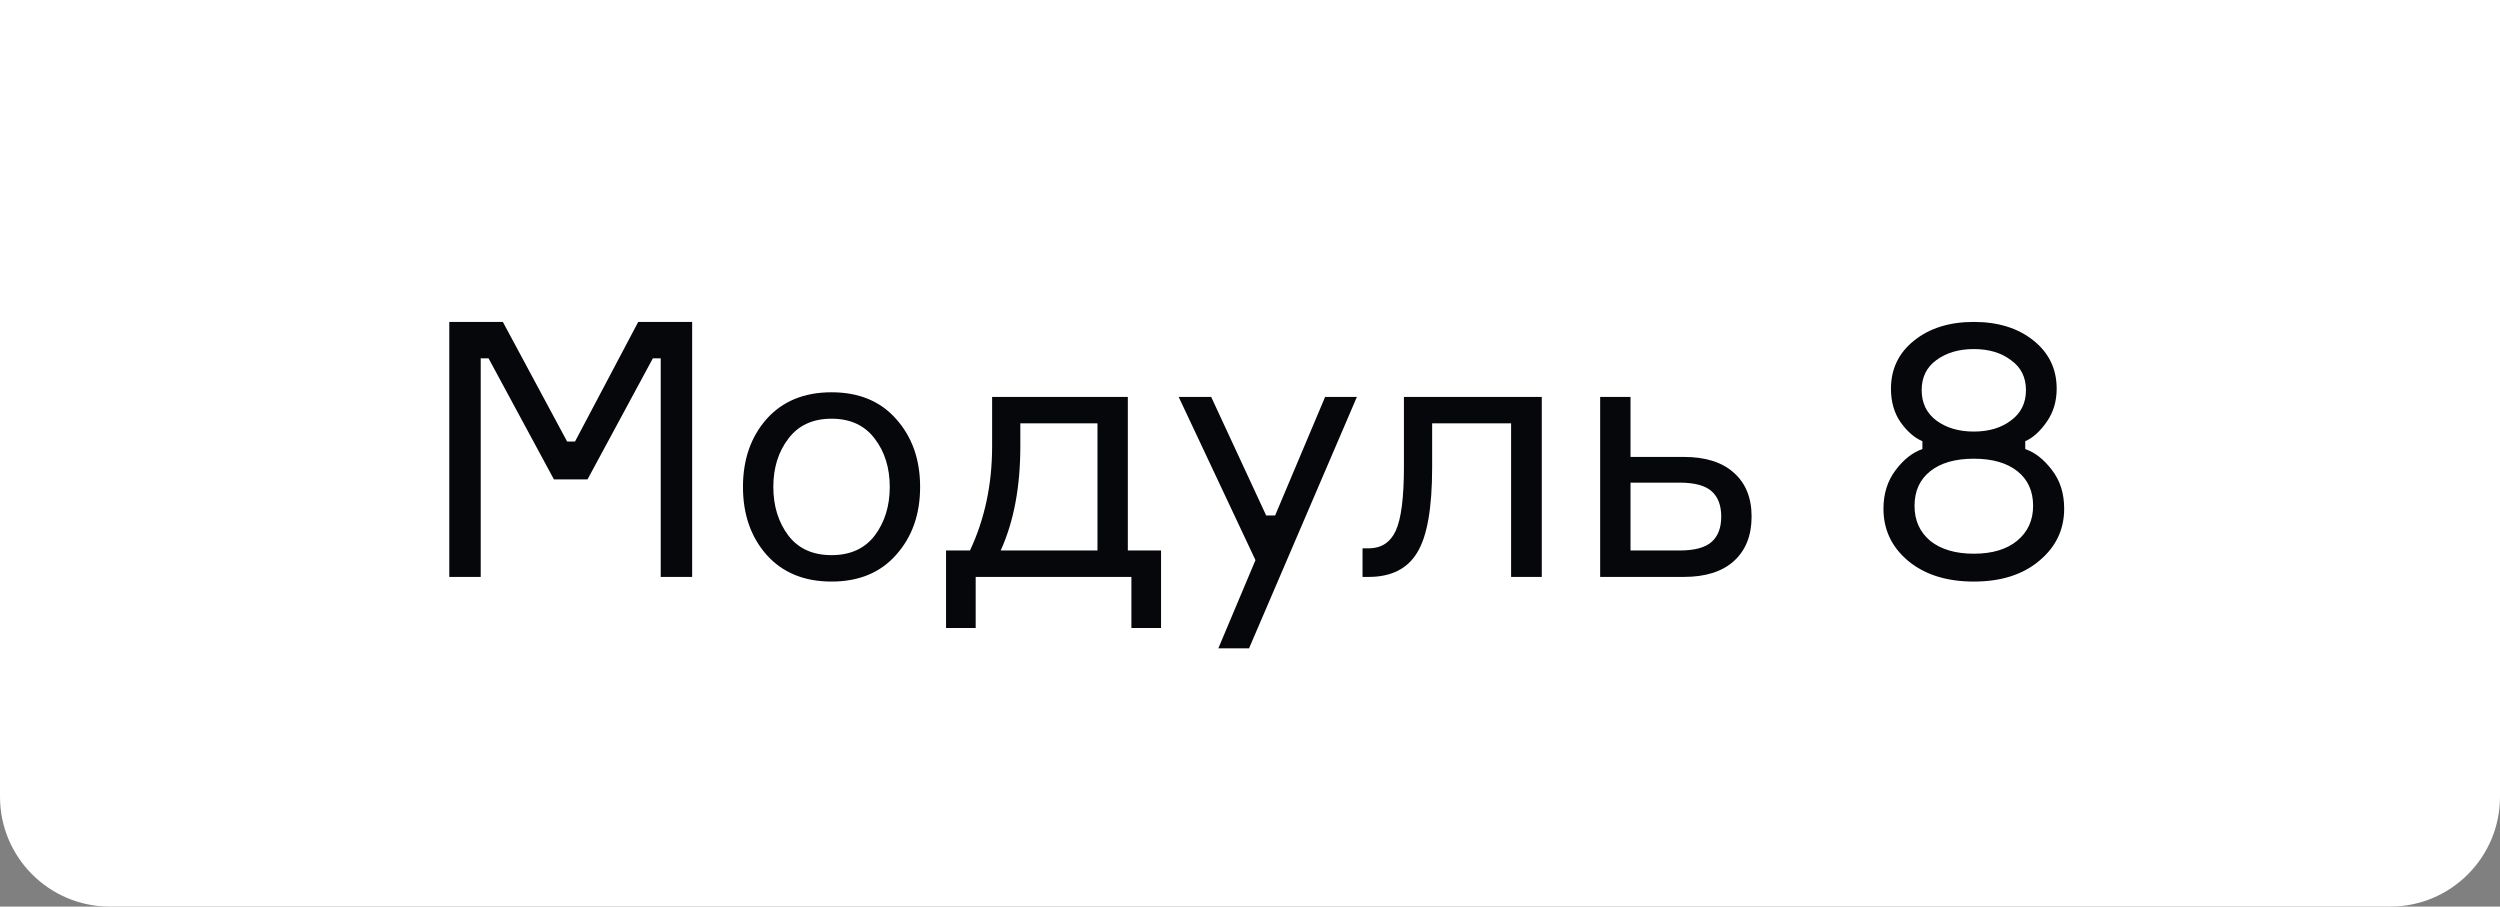
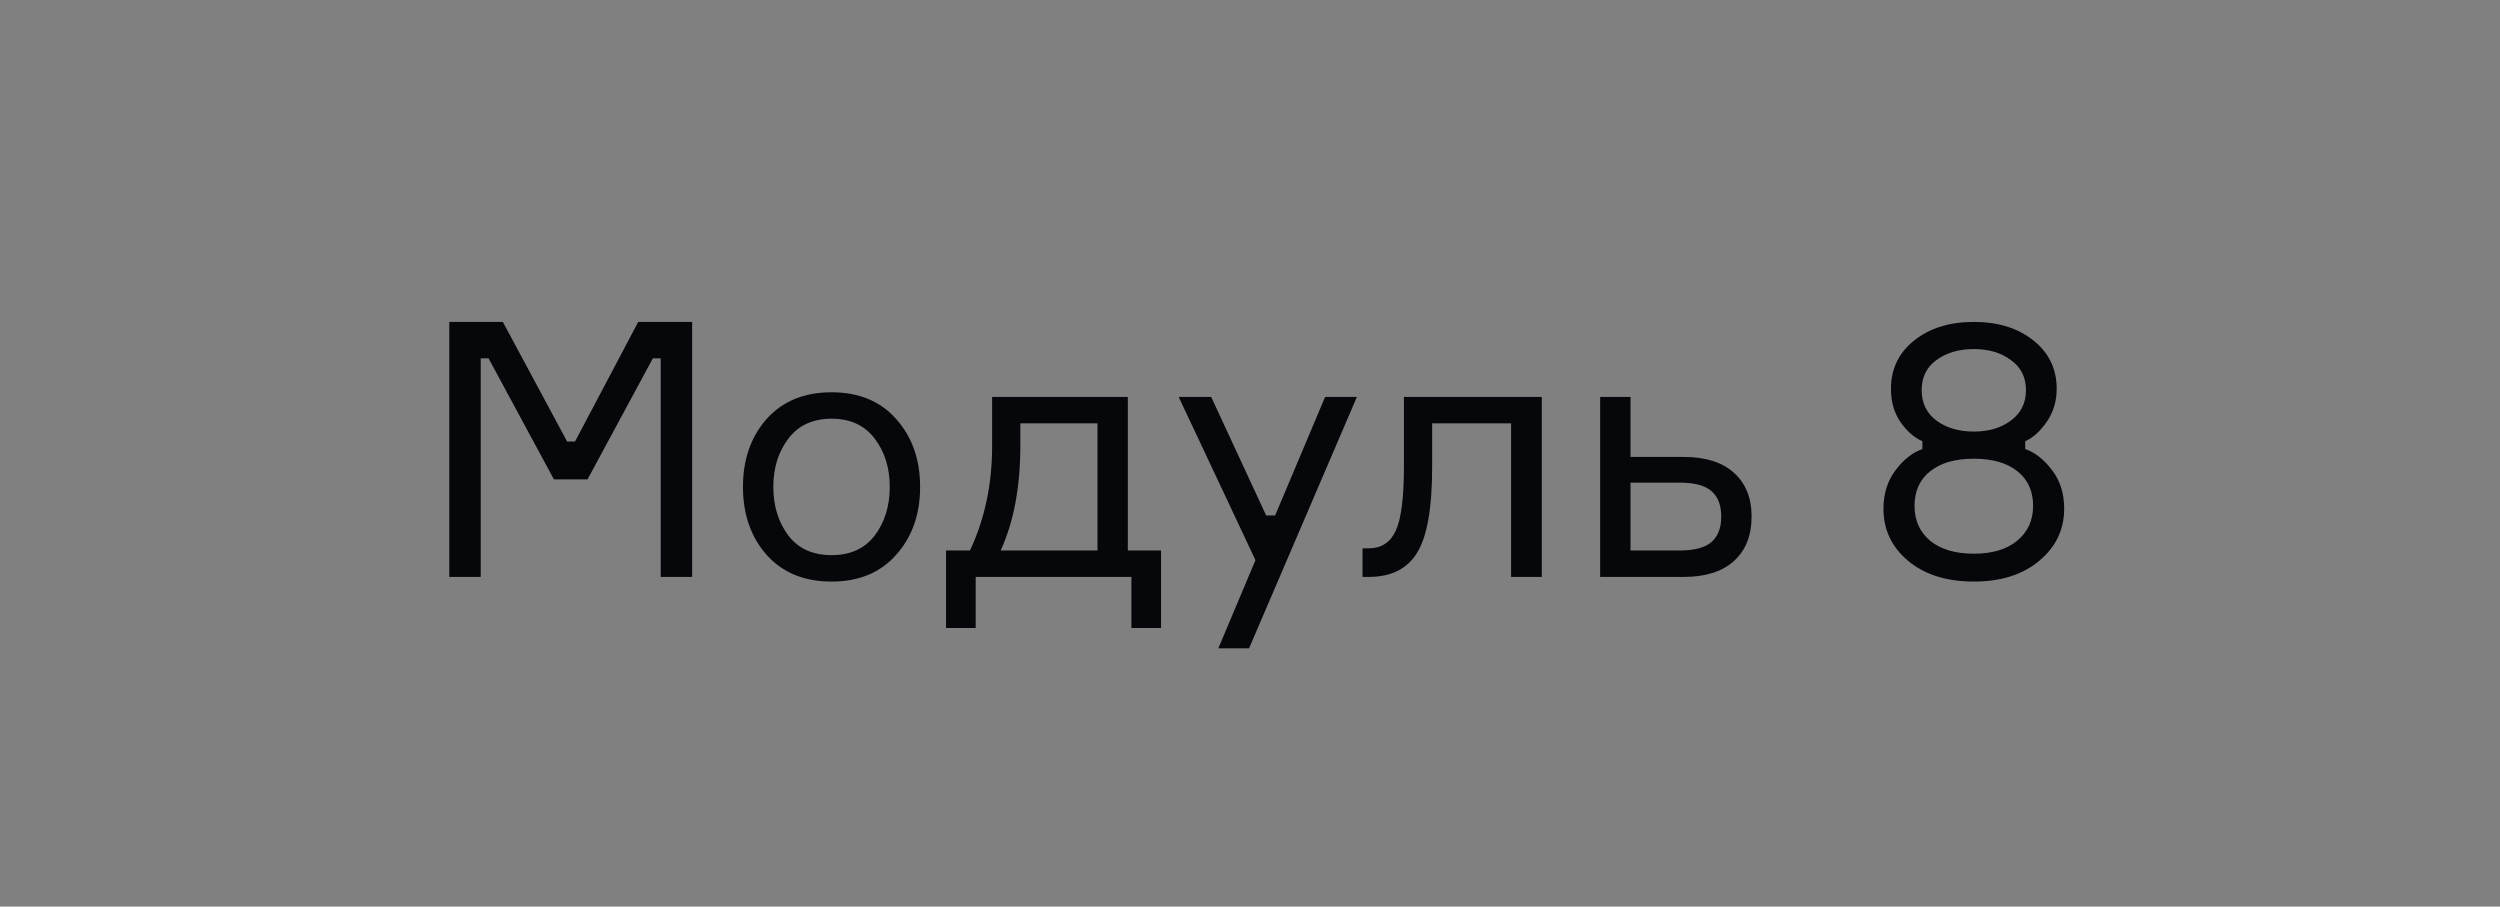
<svg xmlns="http://www.w3.org/2000/svg" width="91" height="33" viewBox="0 0 91 33" fill="none">
  <rect x="0" y="0" width="91" height="33" fill="#808080" stroke="none" />
-   <path d="M0 0H91V29C91 31.209 89.209 33 87 33H4C1.791 33 0 31.209 0 29V0Z" fill="white" />
  <path d="M16.354 21V11.718H18.304L20.644 16.073H20.93L23.231 11.718H25.194V21H24.05V13.044H23.764L21.385 17.451H20.163L17.784 13.044H17.498V21H16.354ZM27.902 15.254C28.483 14.604 29.271 14.279 30.268 14.279C31.265 14.279 32.049 14.604 32.621 15.254C33.202 15.904 33.492 16.727 33.492 17.724C33.492 18.721 33.202 19.544 32.621 20.194C32.049 20.844 31.265 21.169 30.268 21.169C29.271 21.169 28.483 20.844 27.902 20.194C27.33 19.544 27.044 18.721 27.044 17.724C27.044 16.727 27.33 15.904 27.902 15.254ZM28.695 19.492C29.059 19.969 29.583 20.207 30.268 20.207C30.953 20.207 31.477 19.969 31.841 19.492C32.205 19.007 32.387 18.417 32.387 17.724C32.387 17.031 32.205 16.446 31.841 15.969C31.477 15.484 30.953 15.241 30.268 15.241C29.583 15.241 29.059 15.484 28.695 15.969C28.331 16.446 28.149 17.031 28.149 17.724C28.149 18.417 28.331 19.007 28.695 19.492ZM41.053 20.038H42.262V22.859H41.183V21H35.515V22.859H34.436V20.038H35.307C35.845 18.894 36.113 17.629 36.113 16.242V14.448H41.053V20.038ZM39.948 20.038V15.41H37.14V16.242C37.14 17.724 36.902 18.989 36.425 20.038H39.948ZM45.465 23.6H44.347L45.699 20.389L42.904 14.448H44.087L46.089 18.764H46.414L48.234 14.448H49.391L45.465 23.6ZM49.596 21V19.96H49.816C50.276 19.96 50.605 19.748 50.804 19.323C51.004 18.89 51.103 18.11 51.103 16.983V14.448H56.121V21H55.004V15.41H52.13V17.009C52.13 18.491 51.949 19.527 51.584 20.116C51.229 20.705 50.64 21 49.816 21H49.596ZM59.351 14.448V16.632H61.288C62.076 16.632 62.683 16.823 63.108 17.204C63.541 17.585 63.758 18.118 63.758 18.803C63.758 19.496 63.541 20.038 63.108 20.428C62.683 20.809 62.076 21 61.288 21H58.246V14.448H59.351ZM59.351 20.038H61.132C61.678 20.038 62.068 19.934 62.302 19.726C62.536 19.518 62.653 19.21 62.653 18.803C62.653 18.396 62.536 18.088 62.302 17.88C62.068 17.672 61.678 17.568 61.132 17.568H59.351V20.038ZM73.719 16.06V16.346C74.074 16.467 74.399 16.723 74.694 17.113C74.989 17.494 75.136 17.962 75.136 18.517C75.136 19.28 74.832 19.912 74.226 20.415C73.628 20.918 72.835 21.169 71.847 21.169C70.859 21.169 70.061 20.918 69.455 20.415C68.857 19.912 68.558 19.28 68.558 18.517C68.558 17.971 68.705 17.503 69 17.113C69.294 16.723 69.62 16.467 69.975 16.346V16.06C69.689 15.939 69.424 15.709 69.182 15.371C68.948 15.033 68.831 14.626 68.831 14.149C68.831 13.43 69.112 12.845 69.676 12.394C70.239 11.943 70.963 11.718 71.847 11.718C72.731 11.718 73.454 11.943 74.018 12.394C74.581 12.845 74.863 13.43 74.863 14.149C74.863 14.608 74.742 15.011 74.499 15.358C74.256 15.705 73.996 15.939 73.719 16.06ZM73.199 13.109C72.844 12.84 72.393 12.706 71.847 12.706C71.301 12.706 70.846 12.84 70.482 13.109C70.126 13.369 69.949 13.733 69.949 14.201C69.949 14.669 70.126 15.037 70.482 15.306C70.846 15.575 71.301 15.709 71.847 15.709C72.393 15.709 72.844 15.575 73.199 15.306C73.563 15.037 73.745 14.669 73.745 14.201C73.745 13.733 73.563 13.369 73.199 13.109ZM70.261 19.687C70.651 19.999 71.18 20.155 71.847 20.155C72.514 20.155 73.038 19.999 73.42 19.687C73.81 19.366 74.005 18.942 74.005 18.413C74.005 17.876 73.814 17.455 73.433 17.152C73.052 16.849 72.523 16.697 71.847 16.697C71.171 16.697 70.642 16.849 70.261 17.152C69.879 17.455 69.689 17.876 69.689 18.413C69.689 18.942 69.879 19.366 70.261 19.687Z" fill="#05070A" />
</svg>